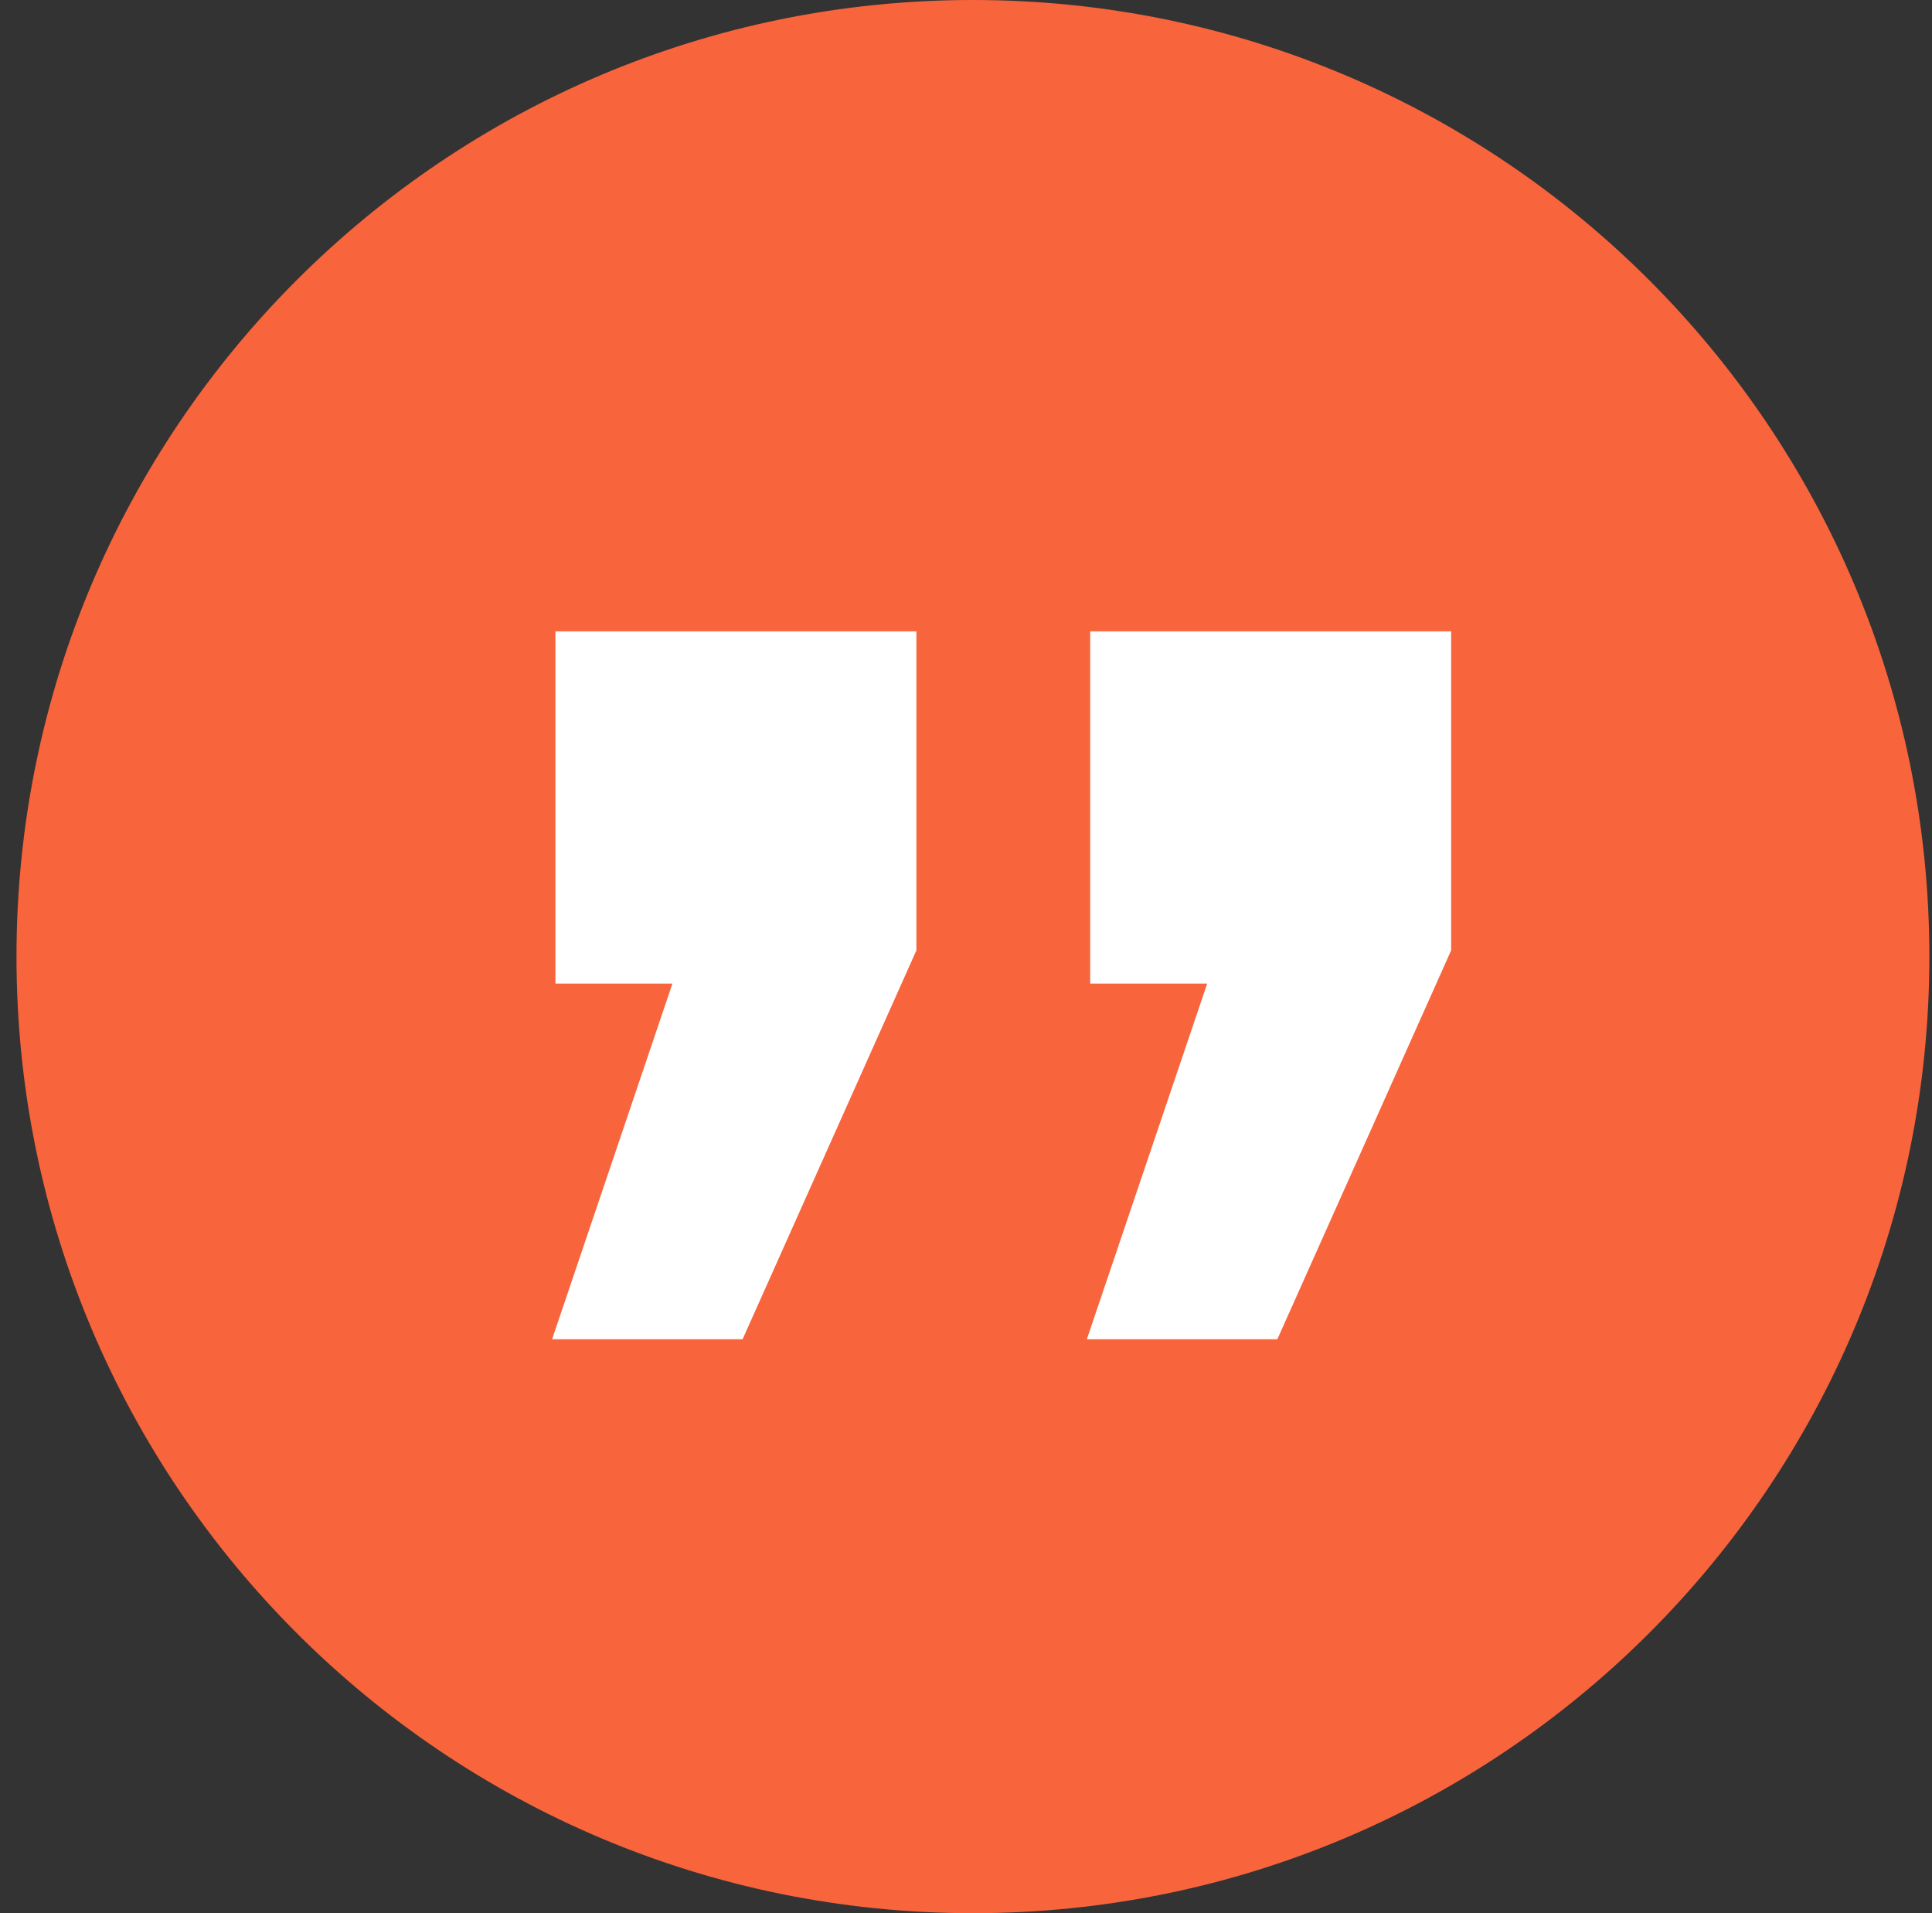
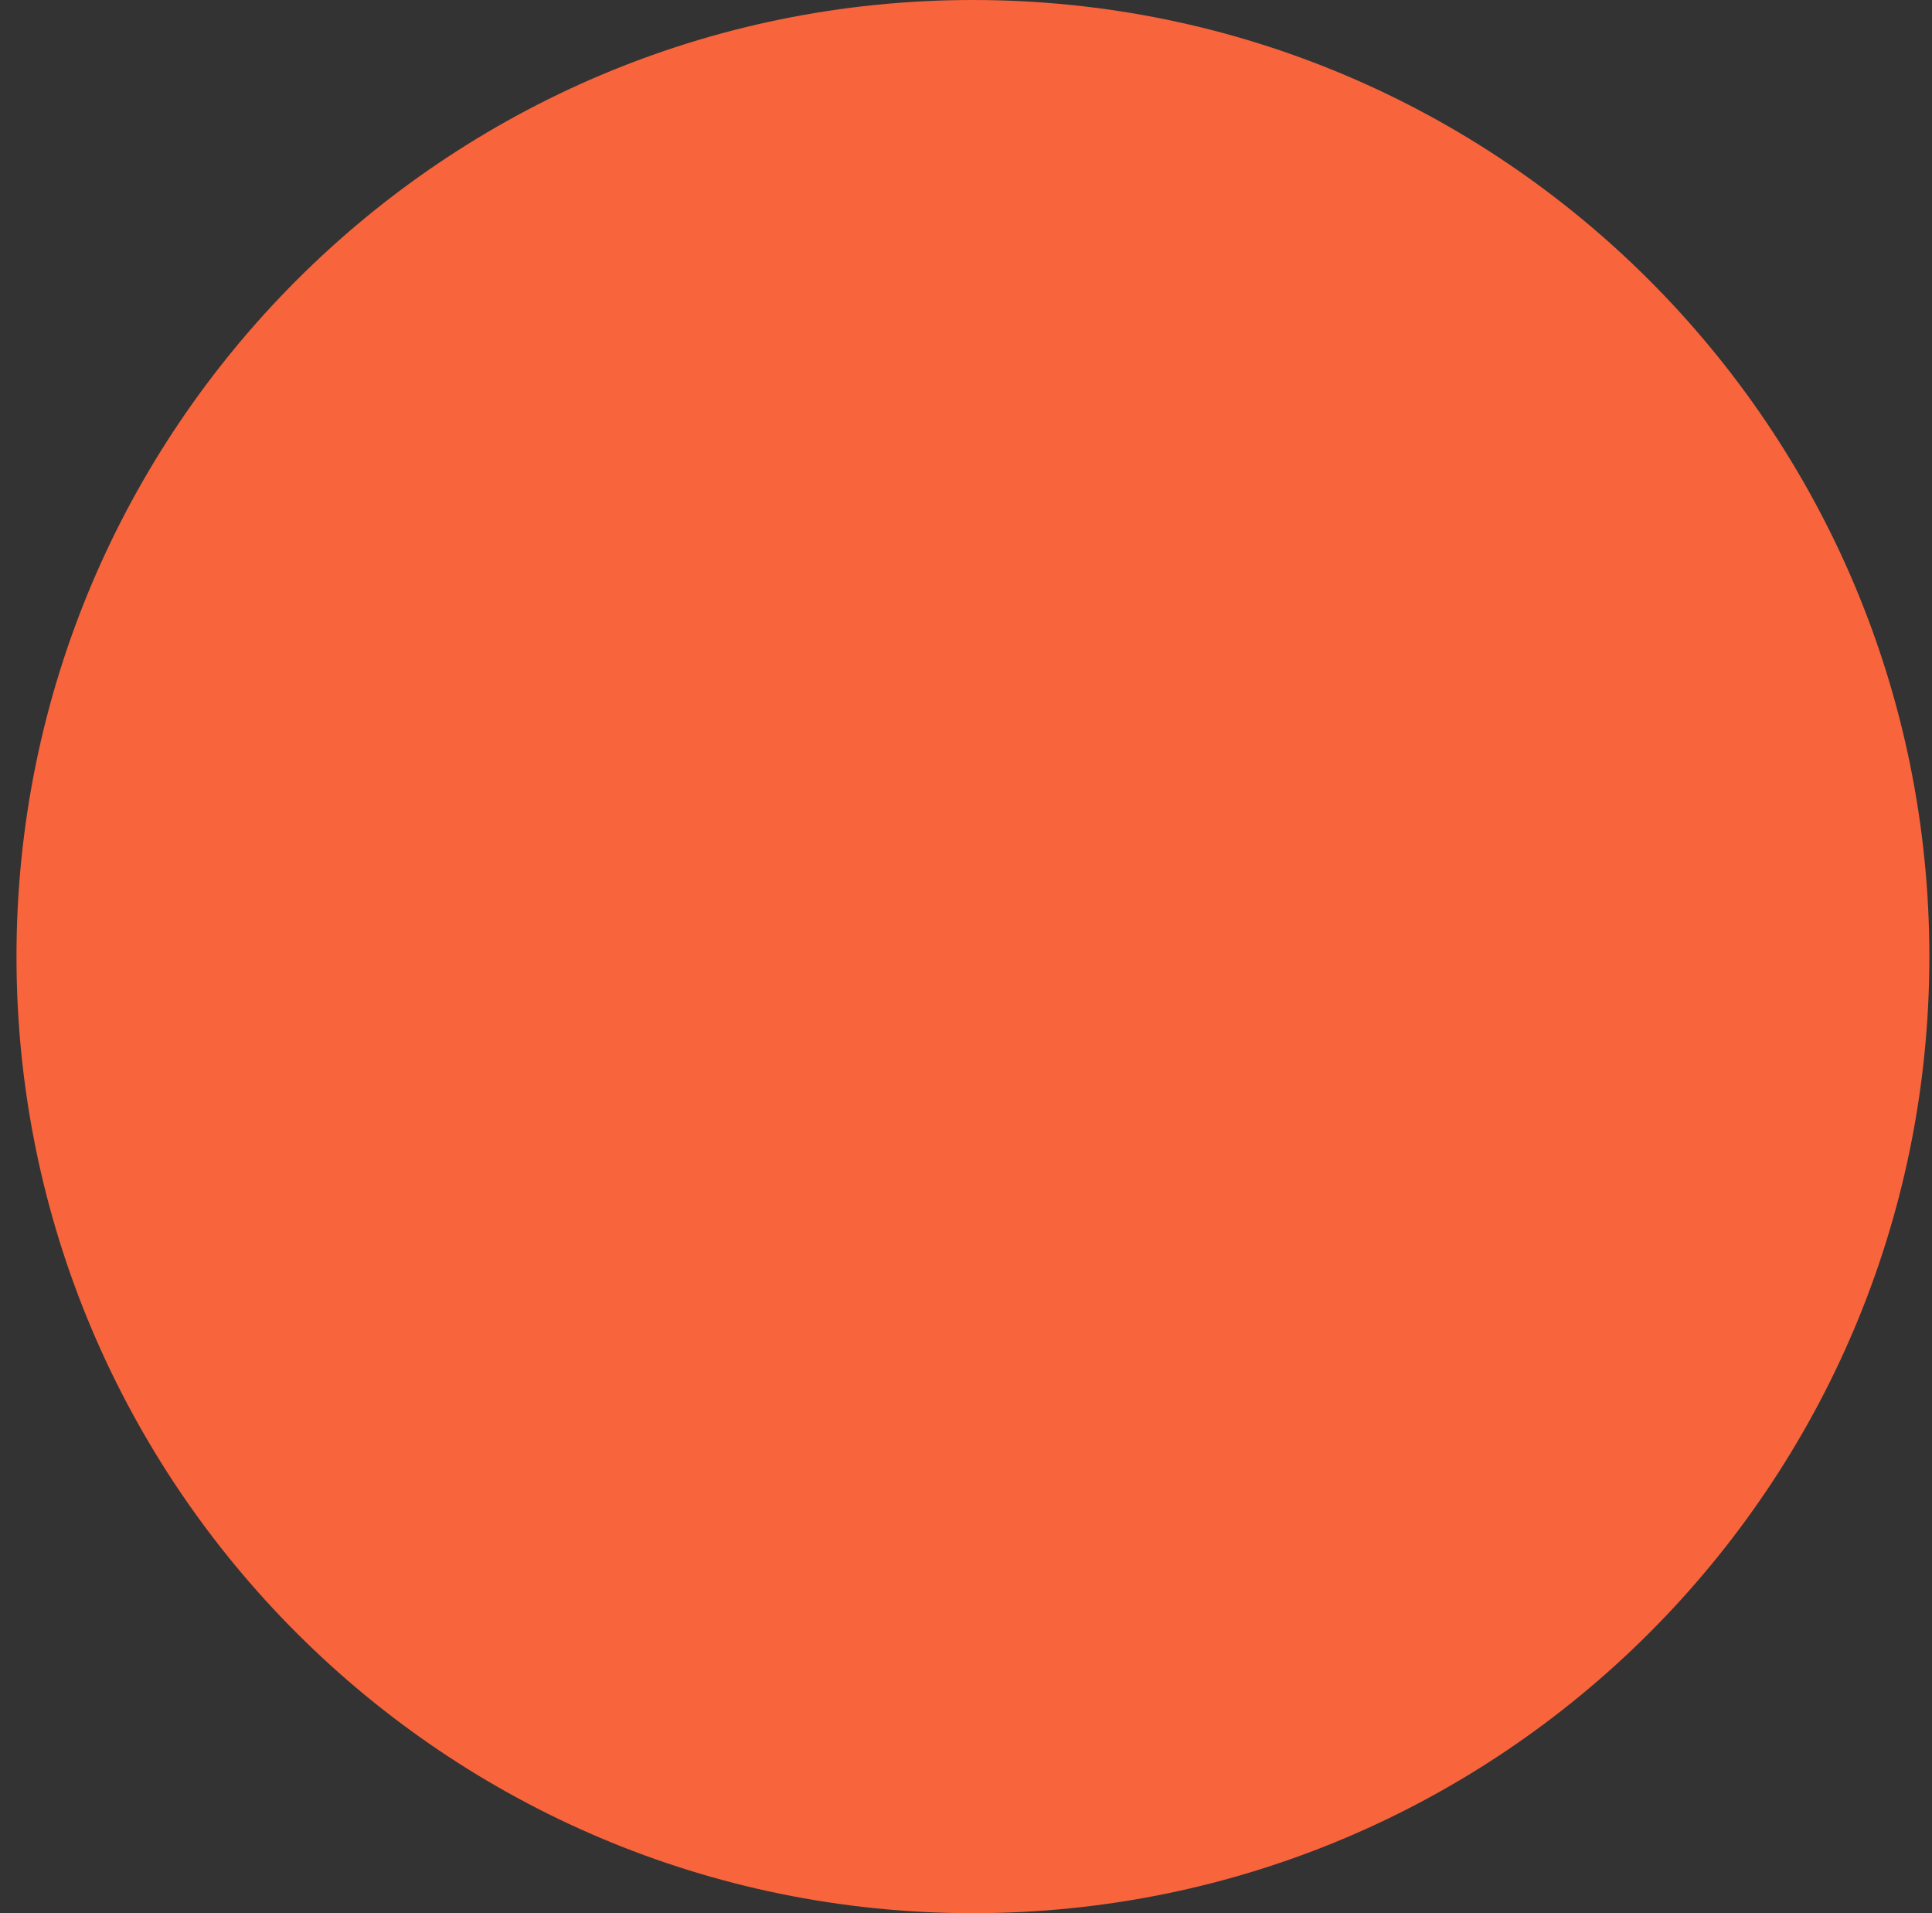
<svg xmlns="http://www.w3.org/2000/svg" width="101" height="100" viewBox="0 0 101 100" fill="none">
  <rect x="0" y="0" width="101" height="100" fill="#333333" stroke="none" />
  <path d="M50.862 100C78.477 100 100.862 77.614 100.862 50C100.862 22.386 78.477 0 50.862 0C23.248 0 0.862 22.386 0.862 50C0.862 77.614 23.248 100 50.862 100Z" fill="#F8643C" />
-   <path d="M38.821 70H28.862L35.152 51.413H29.037V33H47.907V49.676L38.821 70ZM66.777 70H56.818L63.108 51.413H56.992V33H75.862V49.676L66.777 70Z" fill="white" />
</svg>